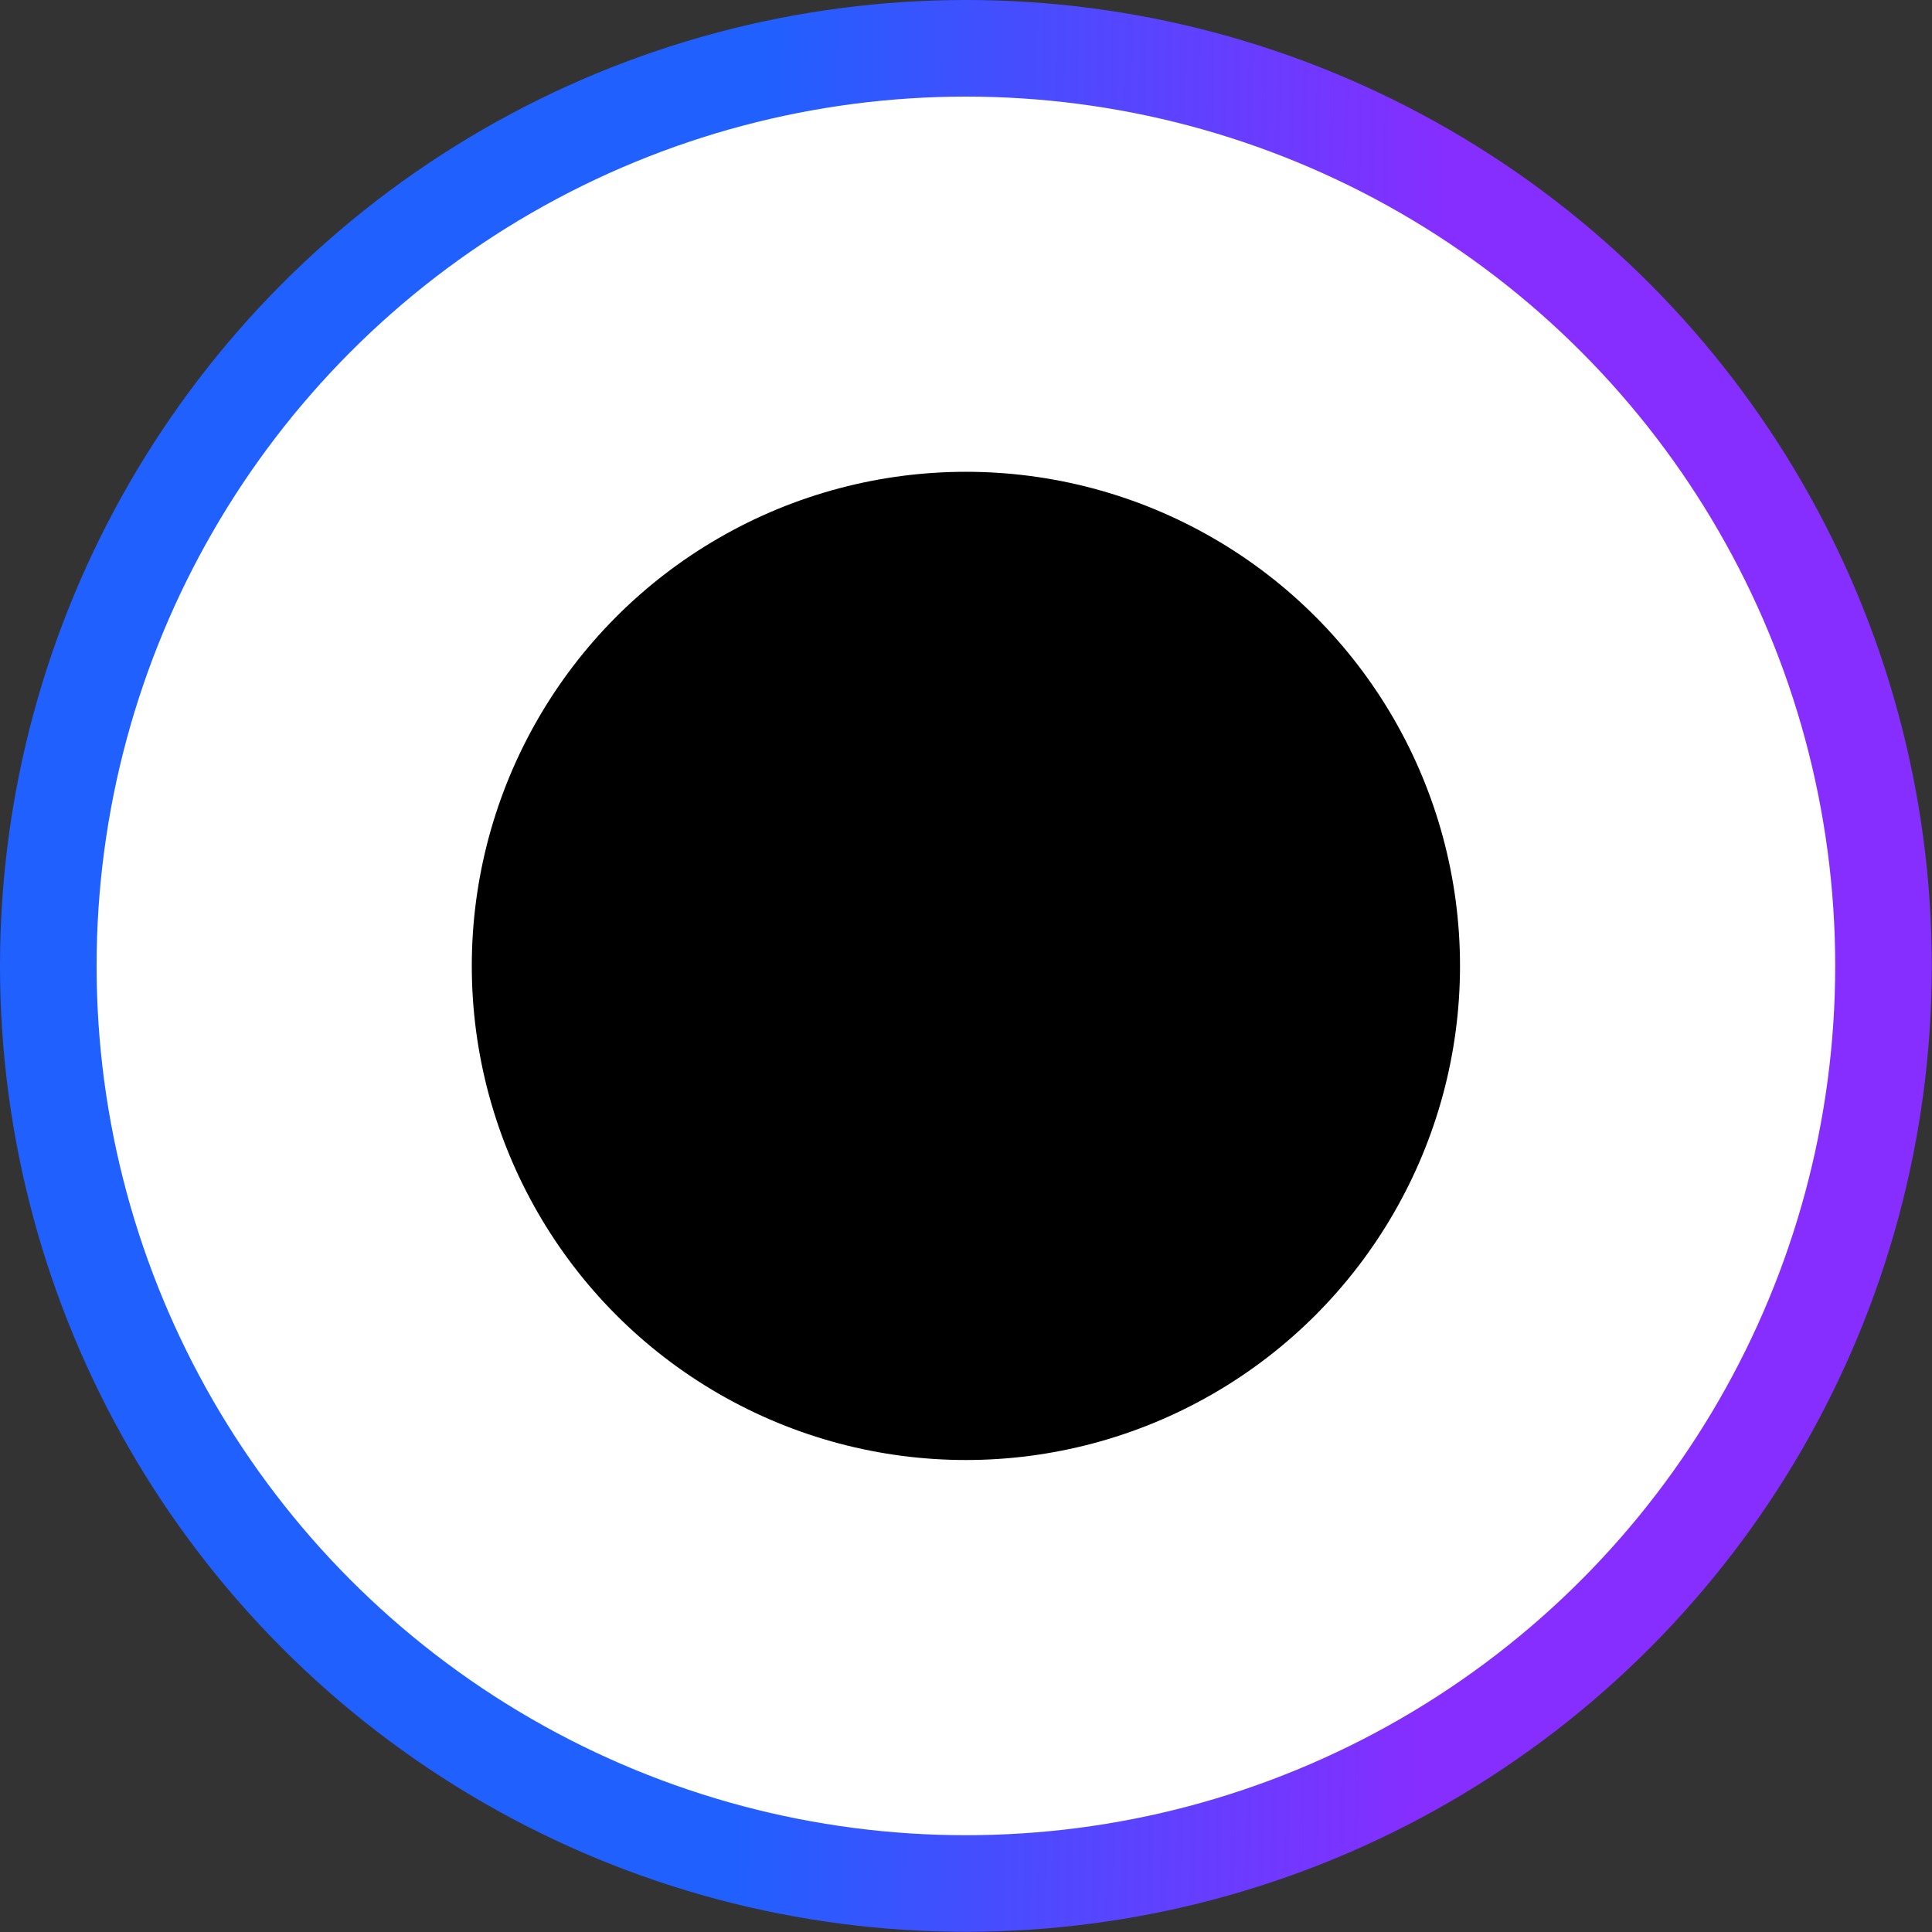
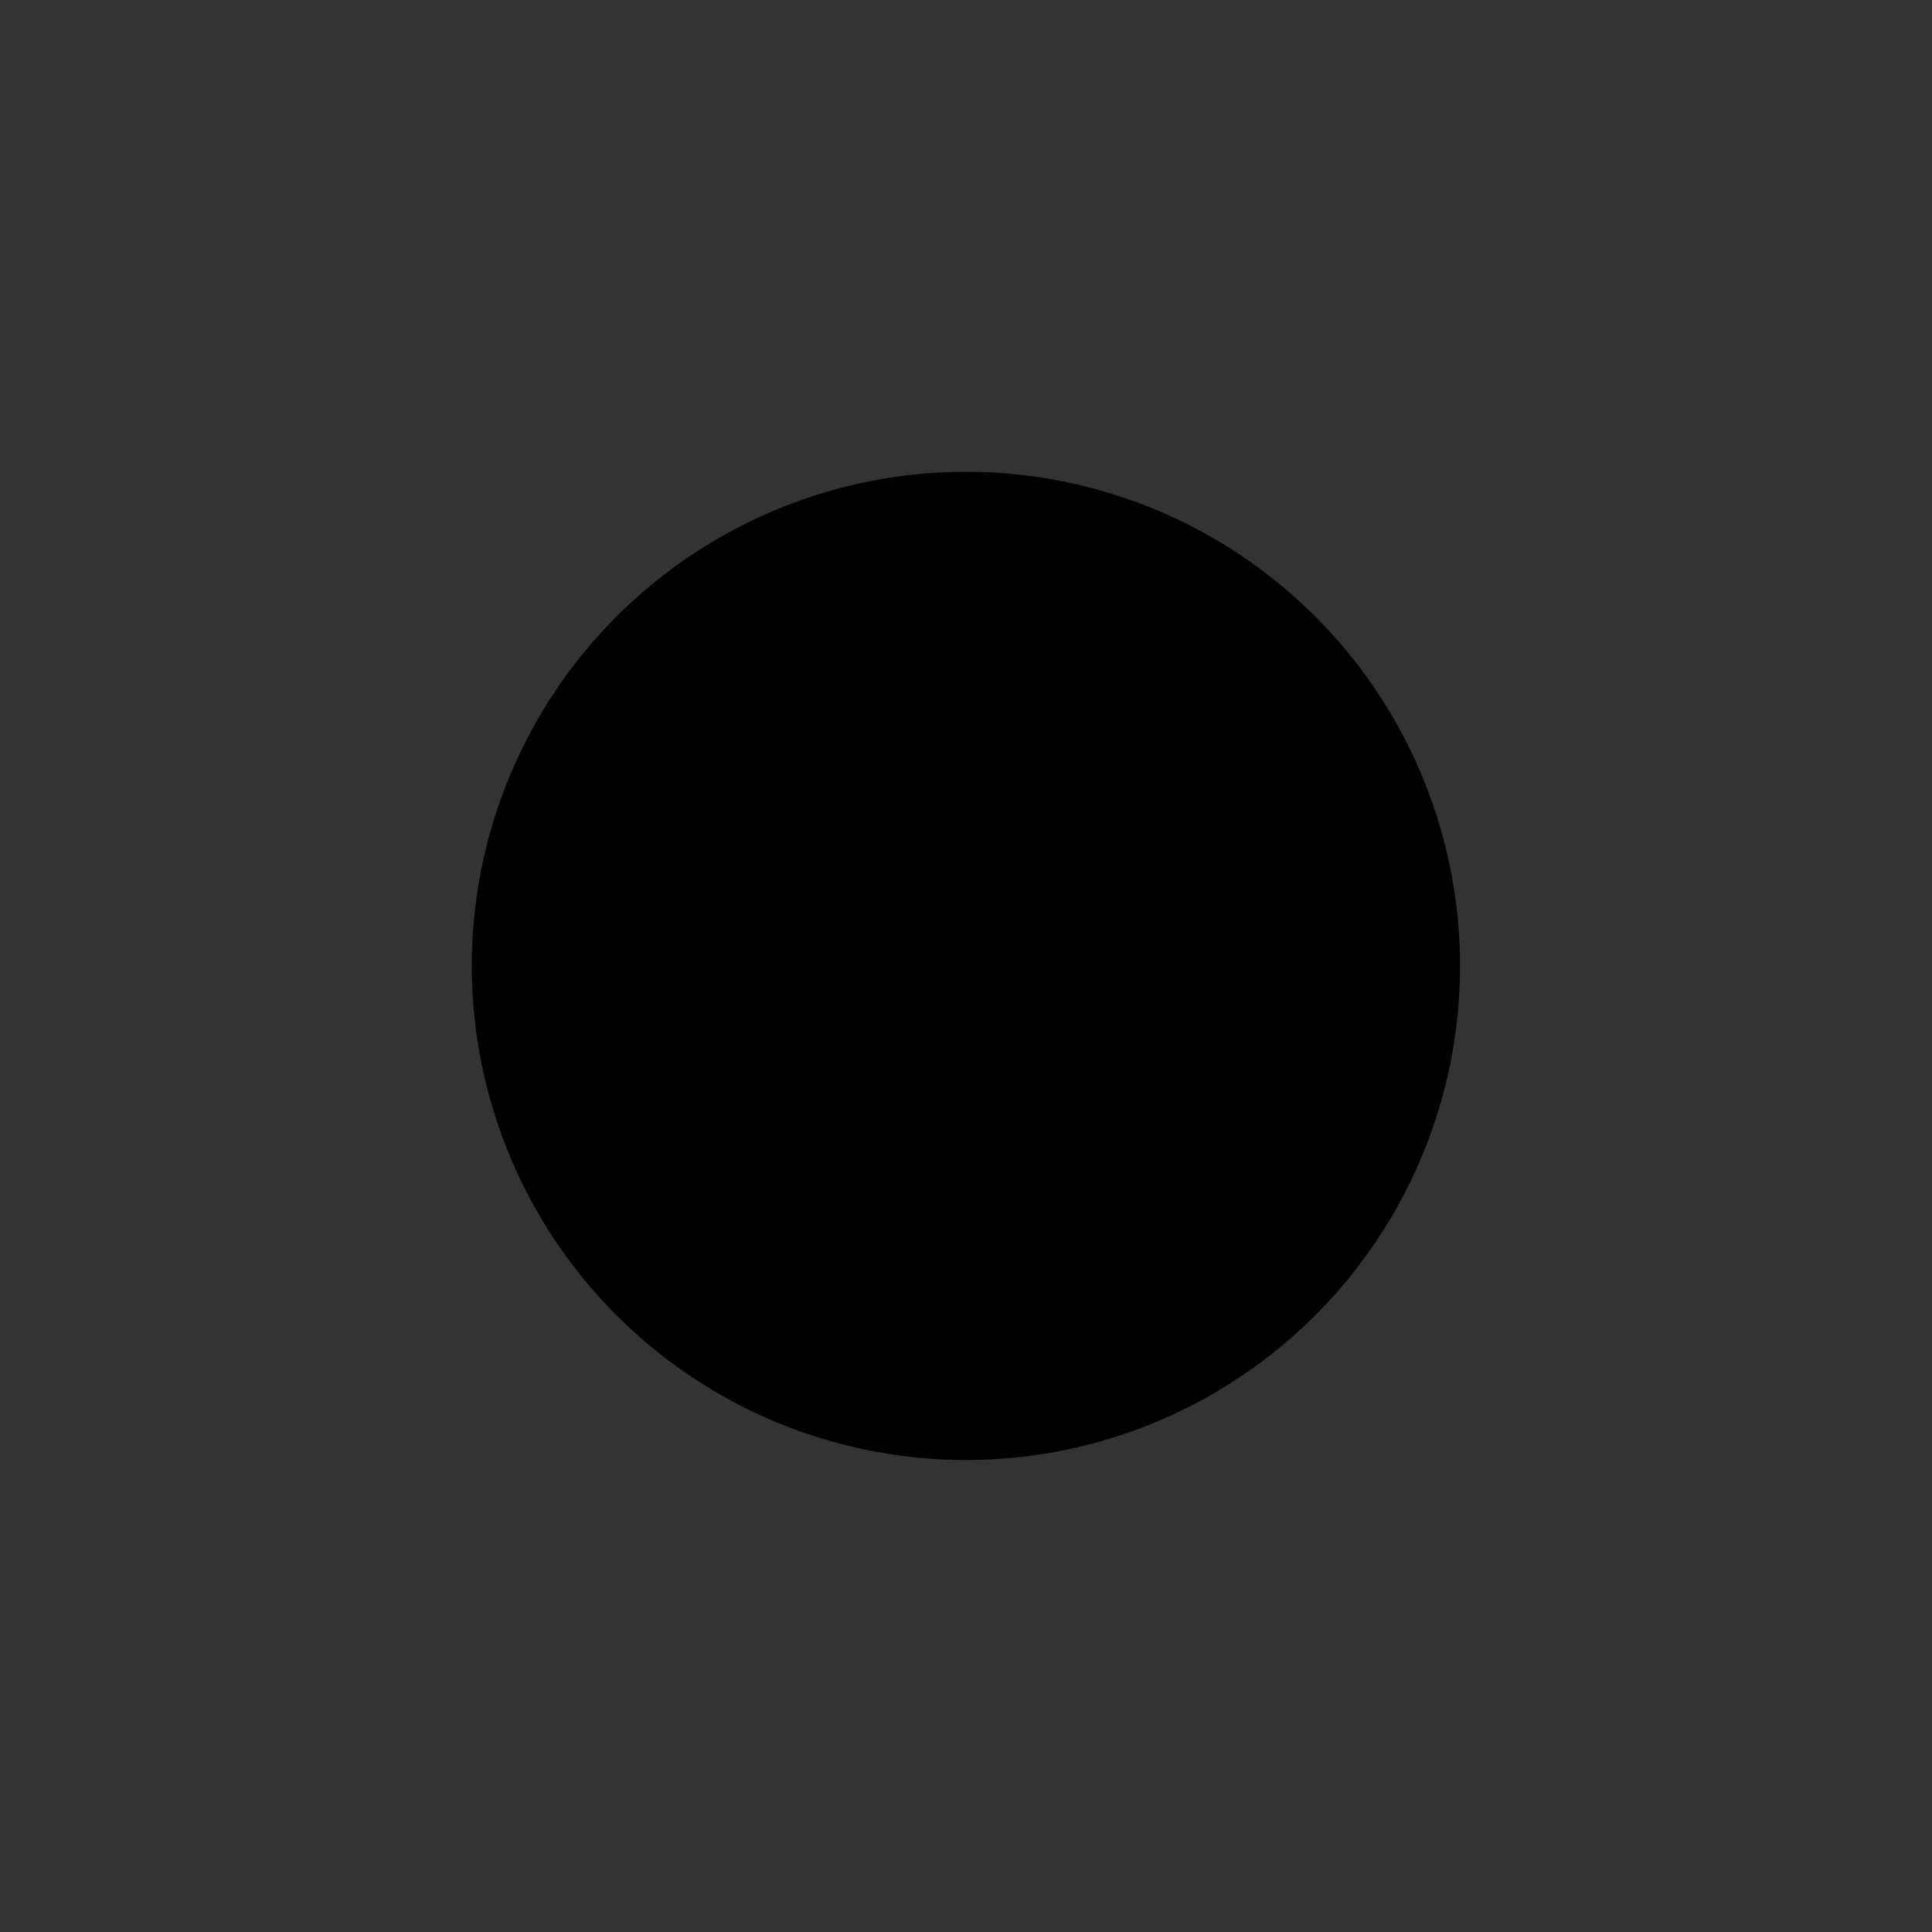
<svg xmlns="http://www.w3.org/2000/svg" width="20" height="20" viewBox="0 0 20 20" fill="none">
  <rect x="0" y="0" width="20" height="20" fill="#333333" stroke="none" />
-   <circle cx="9.999" cy="9.999" r="9.499" fill="white" stroke="url(#paint0_linear_141_5901)" />
  <circle cx="9.999" cy="9.999" r="5.115" fill="black" />
  <defs>
    <linearGradient id="paint0_linear_141_5901" x1="7.863" y1="2.241" x2="14.948" y2="2.367" gradientUnits="userSpaceOnUse">
      <stop stop-color="#2060FF" />
      <stop offset="1" stop-color="#852EFF" />
    </linearGradient>
  </defs>
</svg>